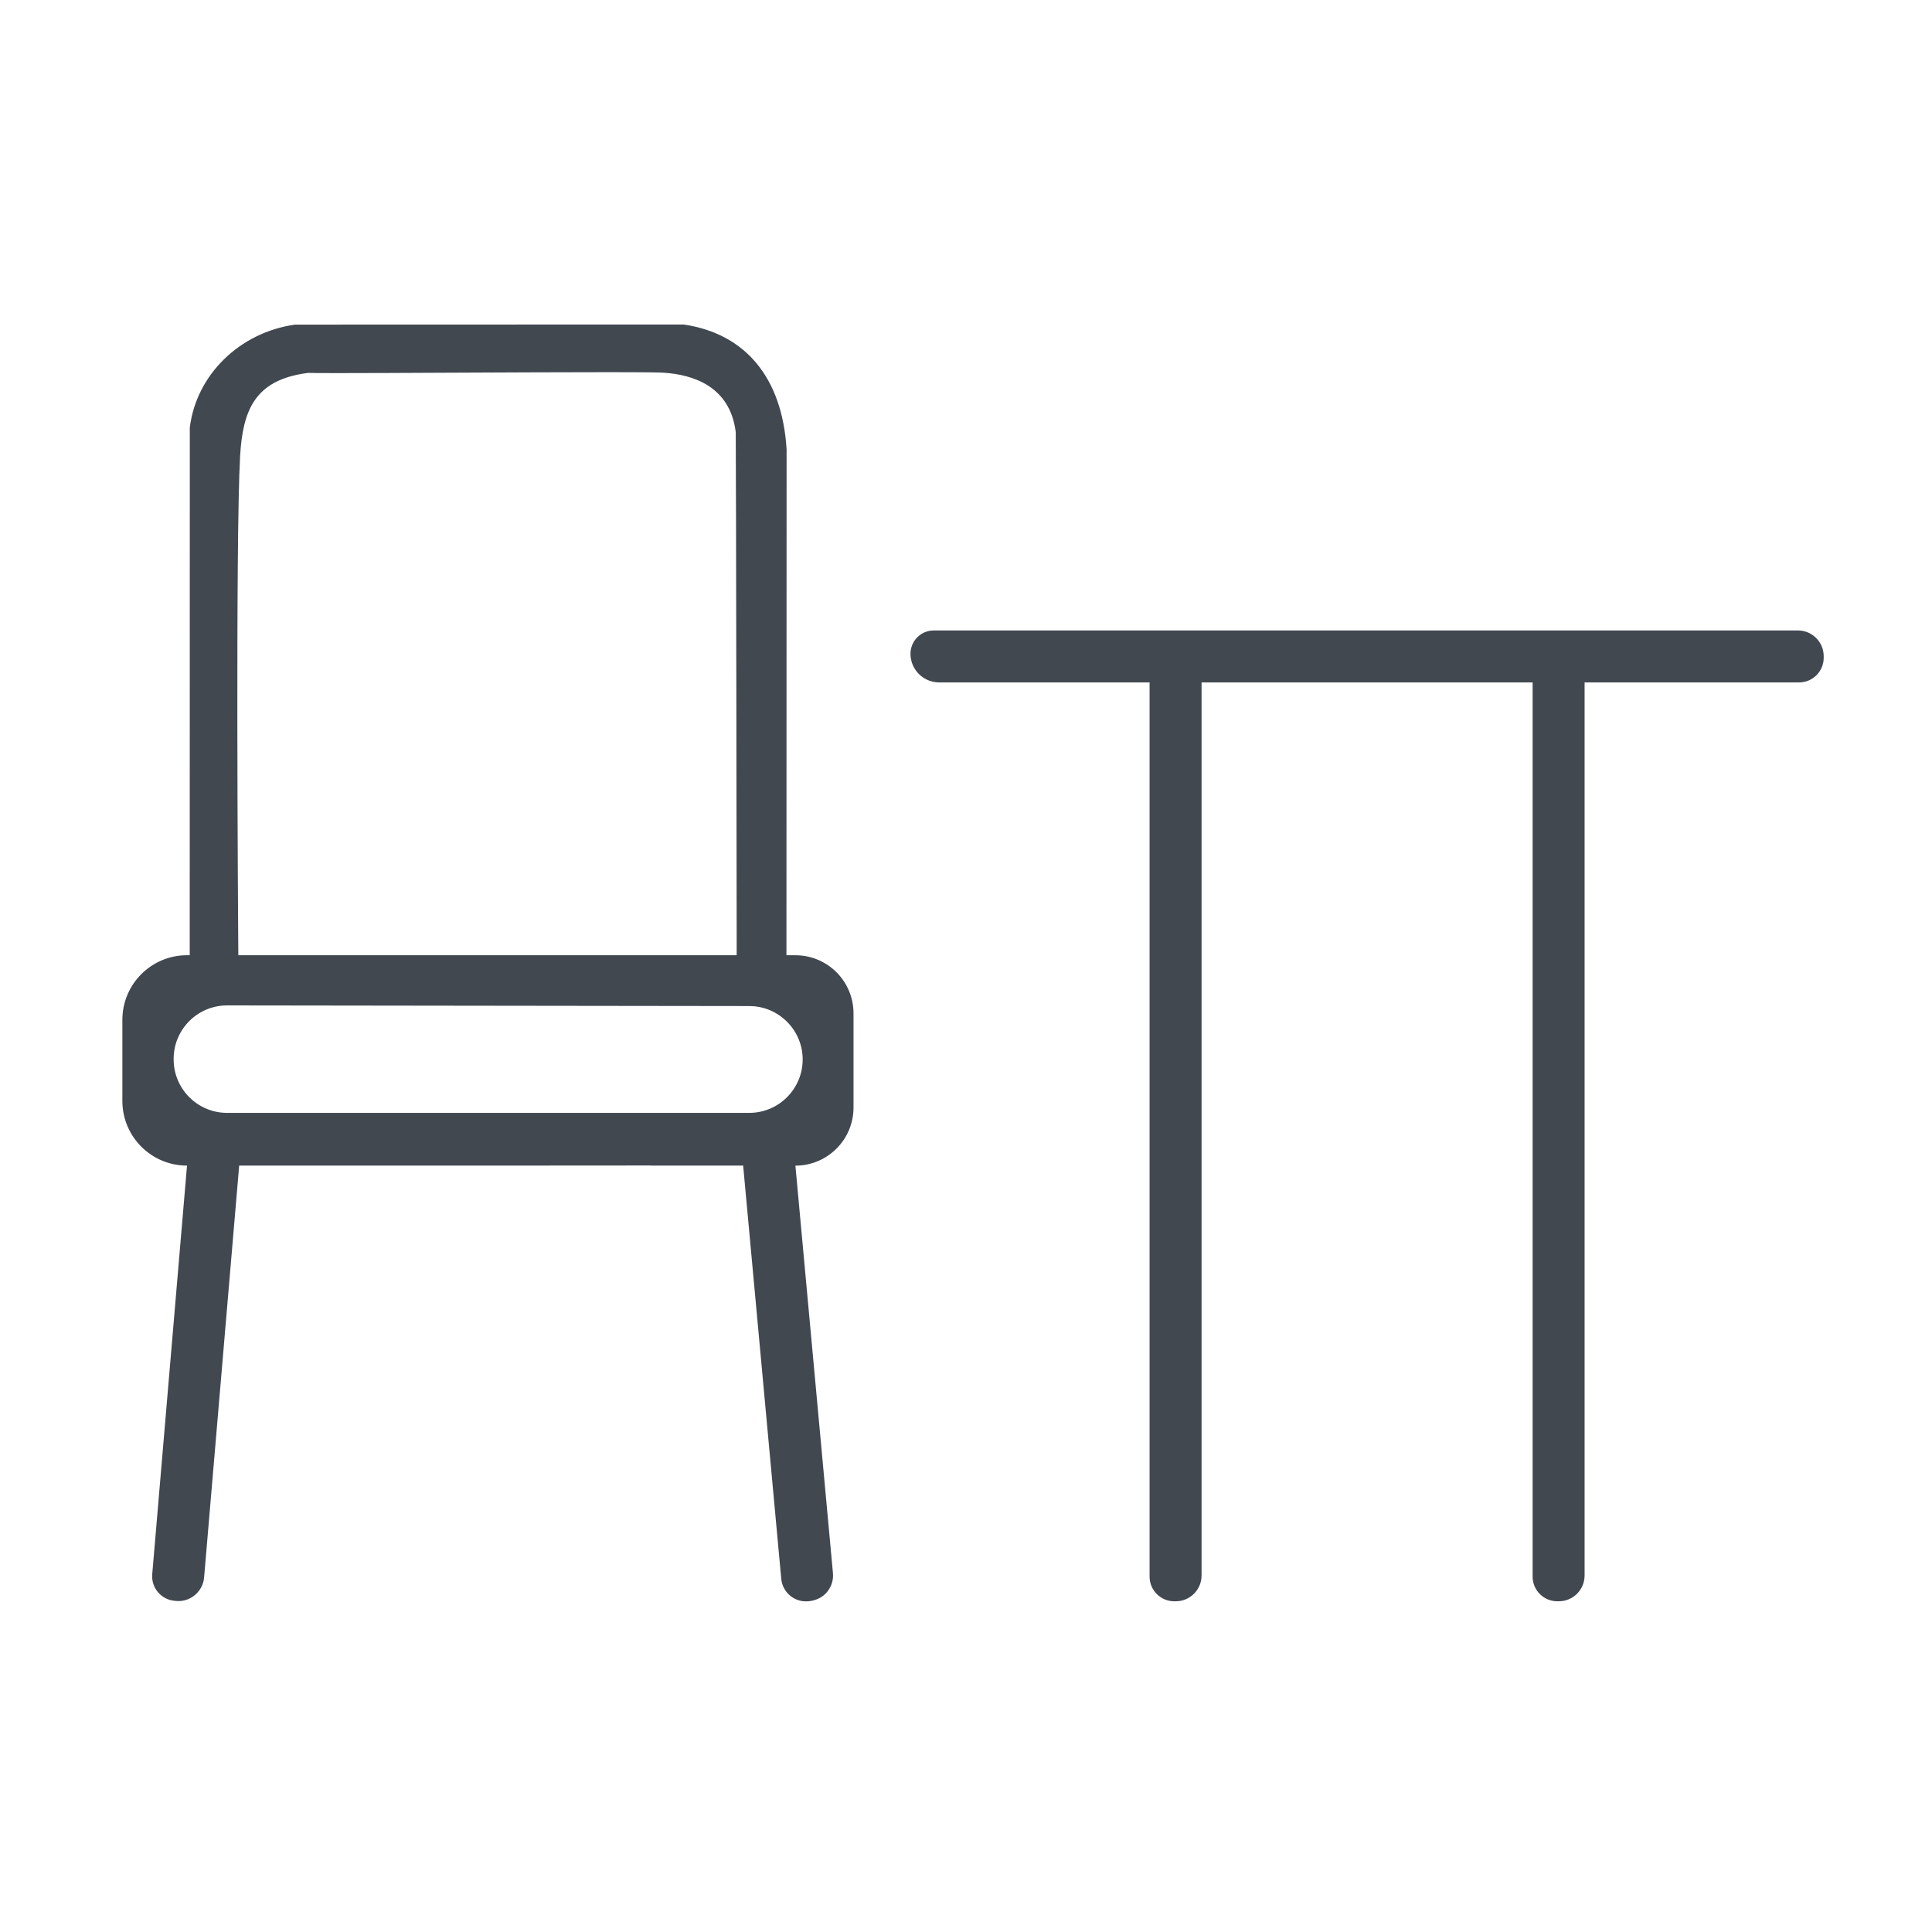
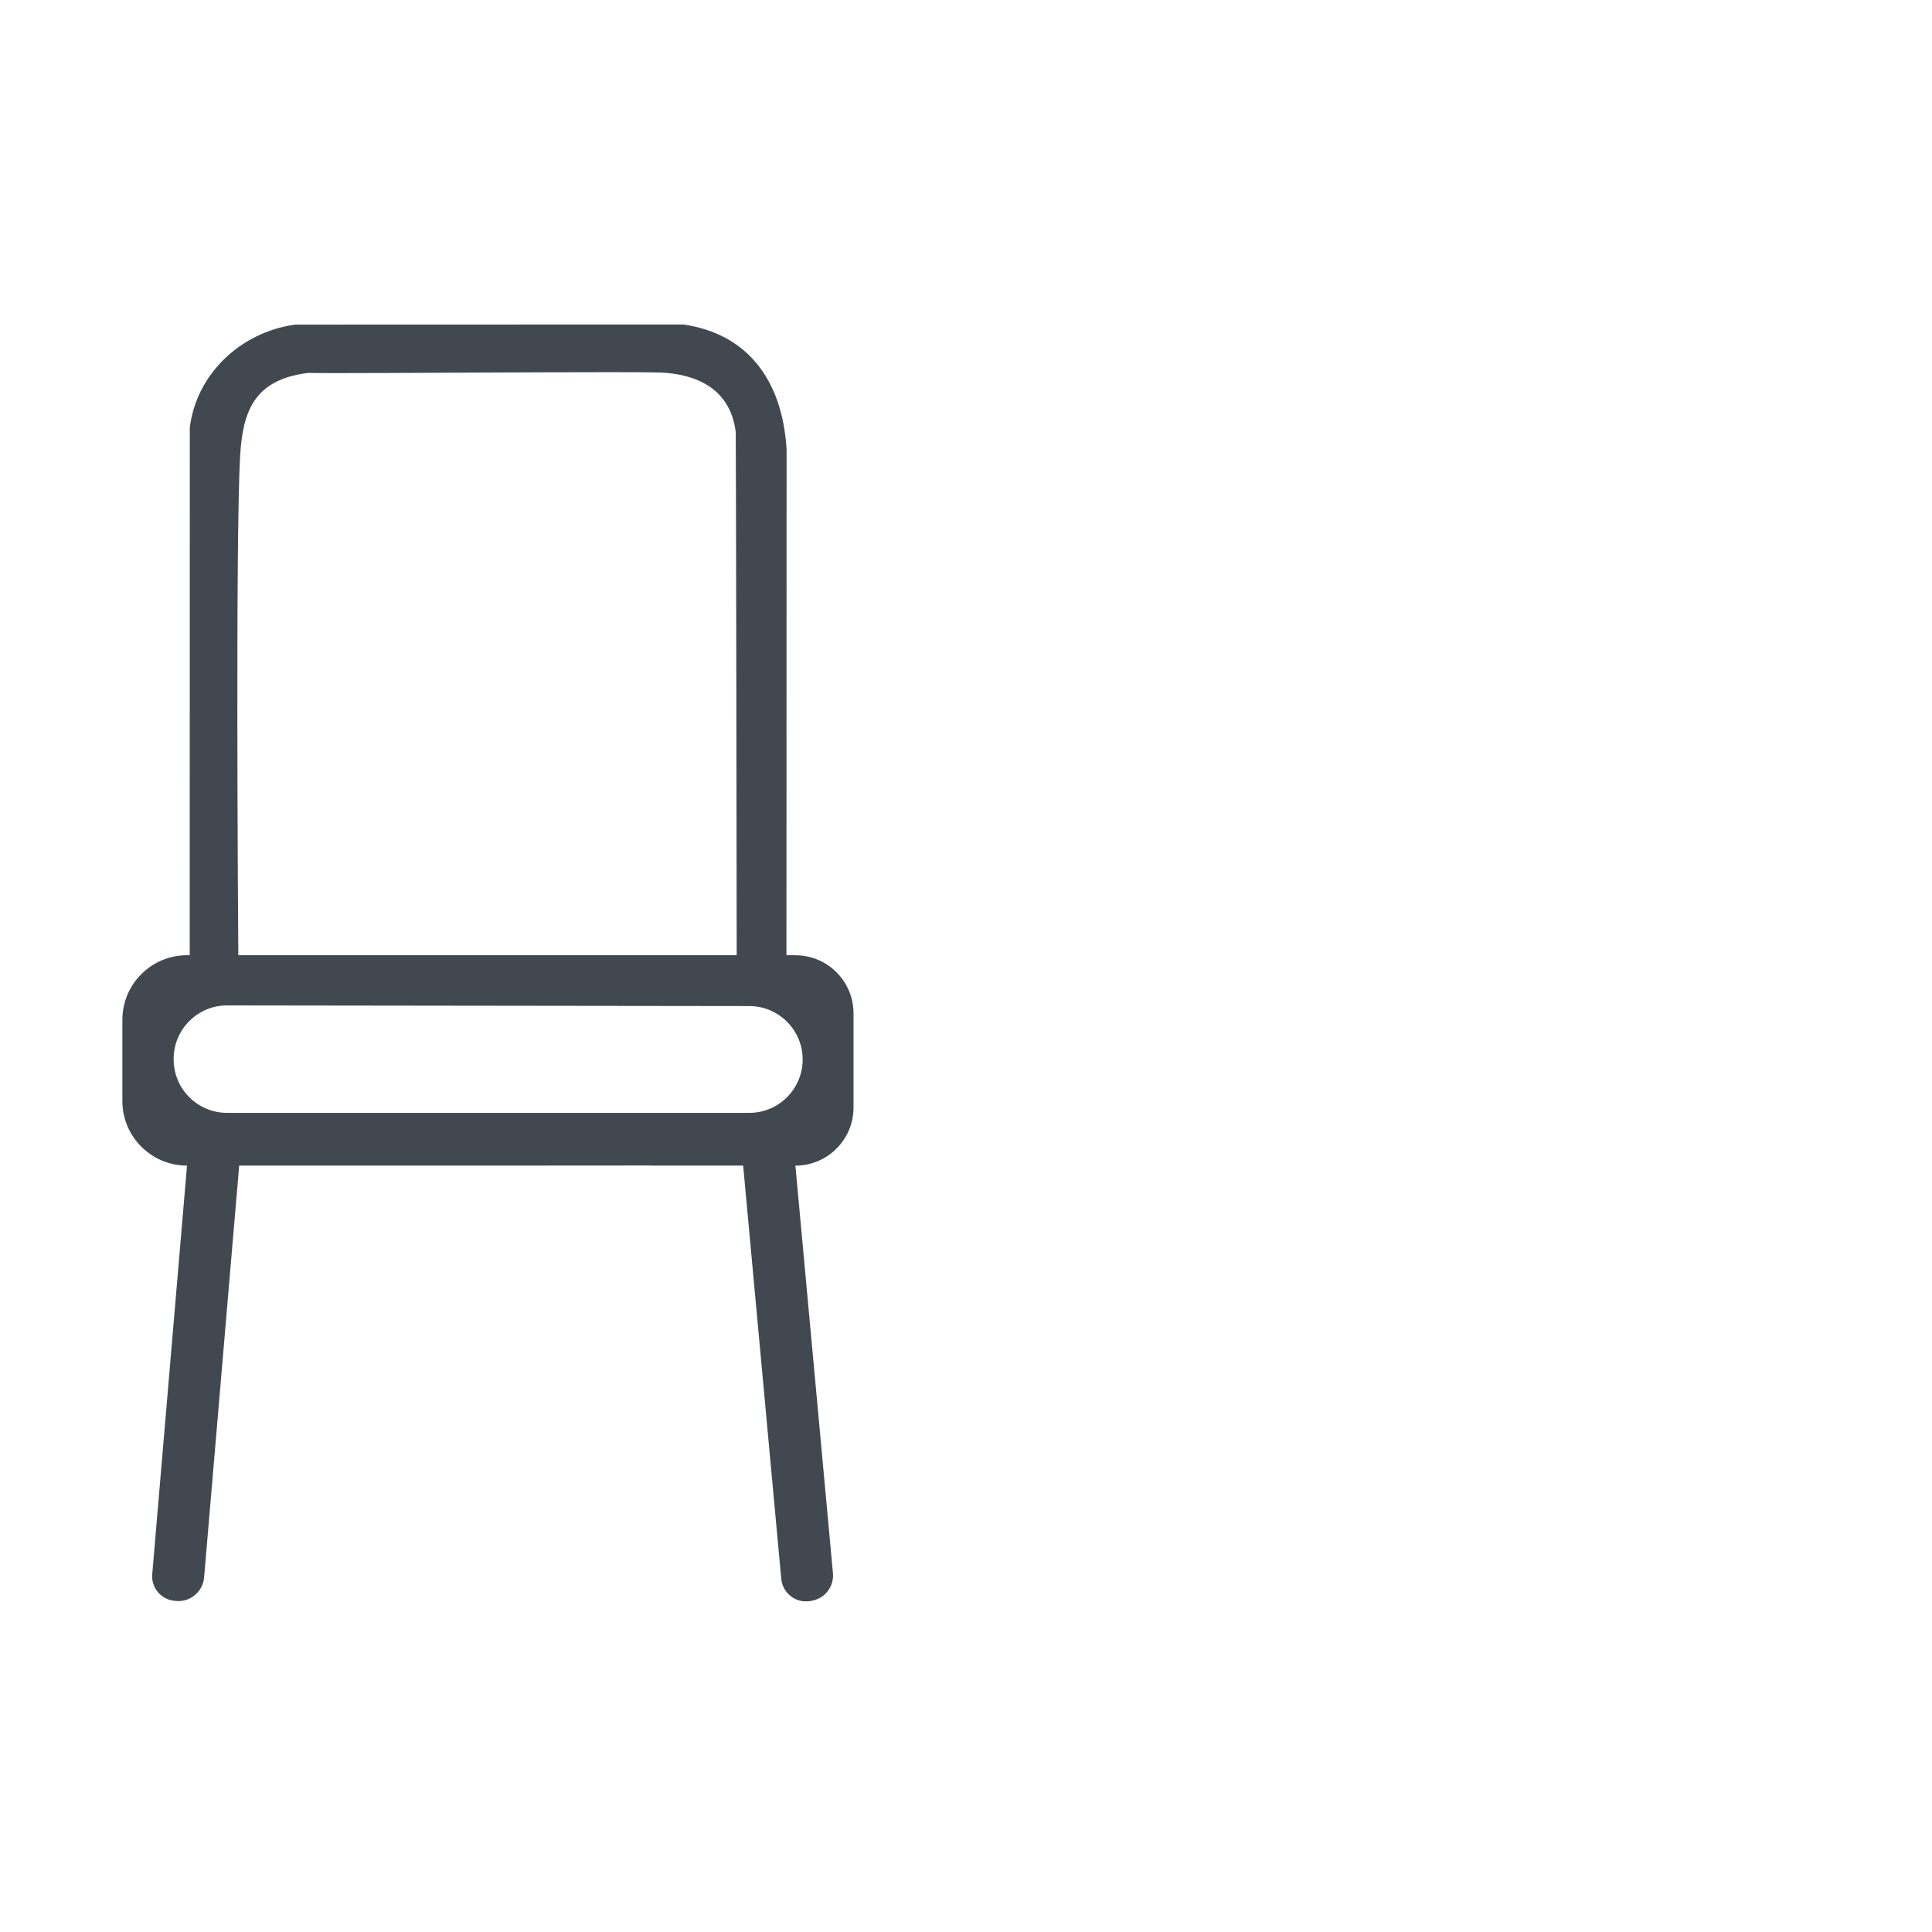
<svg xmlns="http://www.w3.org/2000/svg" id="Ebene_1" viewBox="0 0 500 500">
  <defs>
    <style>.cls-1{fill:#414850;}</style>
  </defs>
-   <path class="cls-1" d="M465.3,163.16h-223.64c-3.33,0-6.03,2.71-6.03,6.03,0,4.09,3.33,7.42,7.42,7.42h54.46v231.43c0,3.51,2.86,6.37,6.37,6.37h.41c3.68,0,6.67-2.99,6.67-6.67v-231.13h85.68v231.43c0,3.51,2.86,6.37,6.37,6.37h.41c3.68,0,6.67-2.99,6.67-6.67v-231.13h55.51c3.51,0,6.37-2.86,6.37-6.37v-.41c0-3.68-2.99-6.67-6.67-6.67Z" />
  <path class="cls-1" d="M205.85,247.21h-2.32s.04-130.9.04-130.9c-1.12-18.49-10.58-29.97-26.65-32.33l-100.57.03c-14.34,2.02-25.54,12.98-27.23,26.64l-.02,136.56h-.7c-9.24,0-16.73,7.49-16.73,16.73v20.99c0,9.24,7.49,16.73,16.73,16.73l-9,105.73c-.31,3.5,2.29,6.59,5.79,6.9l.41.04c.2.02.4.03.59.03,3.42,0,6.33-2.67,6.63-6.08l9.08-106.62h62.48l44.09-.03v.03h23.86l9.86,106.95c.29,3.26,3.07,5.82,6.34,5.82.19,0,.38,0,.57-.02h.15c1.62-.16,3.2-.78,4.36-1.93,1.43-1.42,2.13-3.35,1.96-5.31l-9.72-105.5c8.3,0,15.04-6.73,15.04-15.04v-24.37c0-8.31-6.73-15.04-15.04-15.04ZM207.73,274.19c0,7.62-6.2,13.82-13.82,13.82H58.76c-7.62,0-13.82-6.2-13.82-13.82v-.17c0-7.62,6.2-13.82,13.82-13.82l135.16.17c7.61,0,13.81,6.21,13.81,13.82ZM79.78,96.49l.36.02c.46.02,2.05.05,7,.05,7.06,0,18.43-.05,30.46-.11,14.14-.06,28.77-.13,39.45-.13,11.3,0,13.81.08,14.71.14,7.64.49,17.07,3.53,18.62,15.16l.03.24v.24c.09,6.9.24,126.04.24,131.11v4s-128.97,0-128.97,0l-.03-3.97c-.03-4.23-.73-103.82.49-125.15.68-11.95,3.81-19.73,17.27-21.54l.36-.05Z" />
</svg>